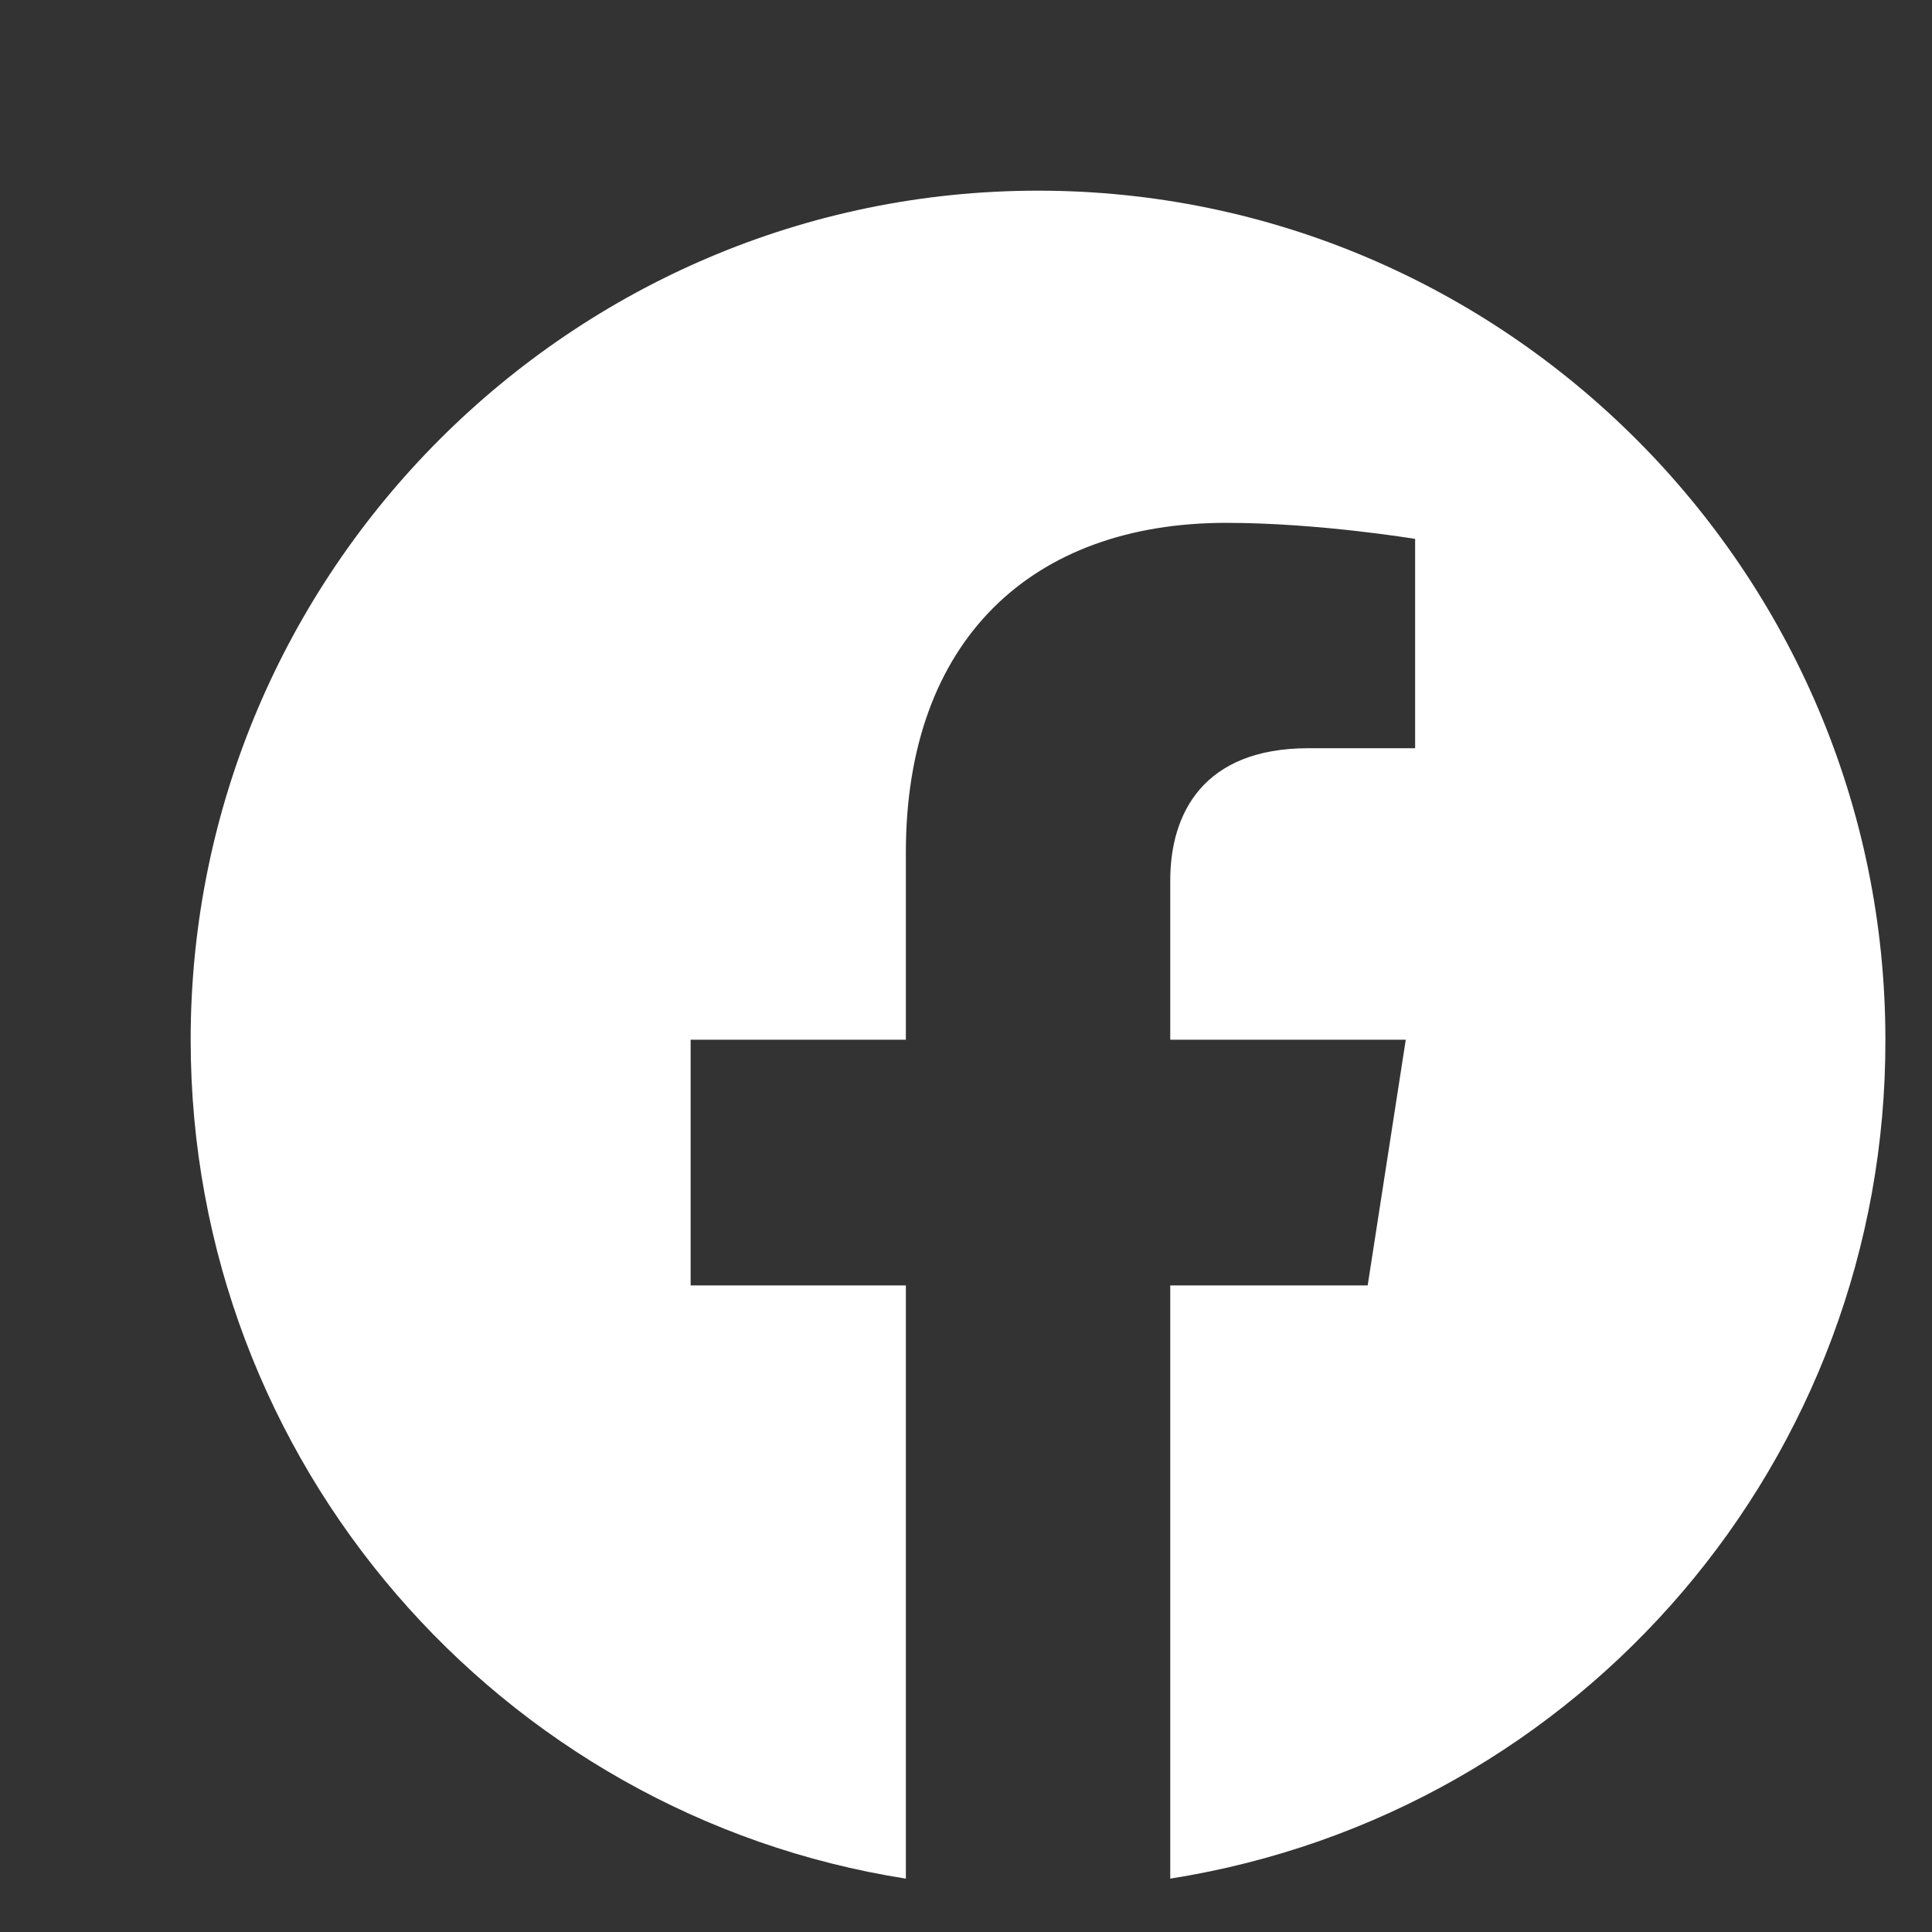
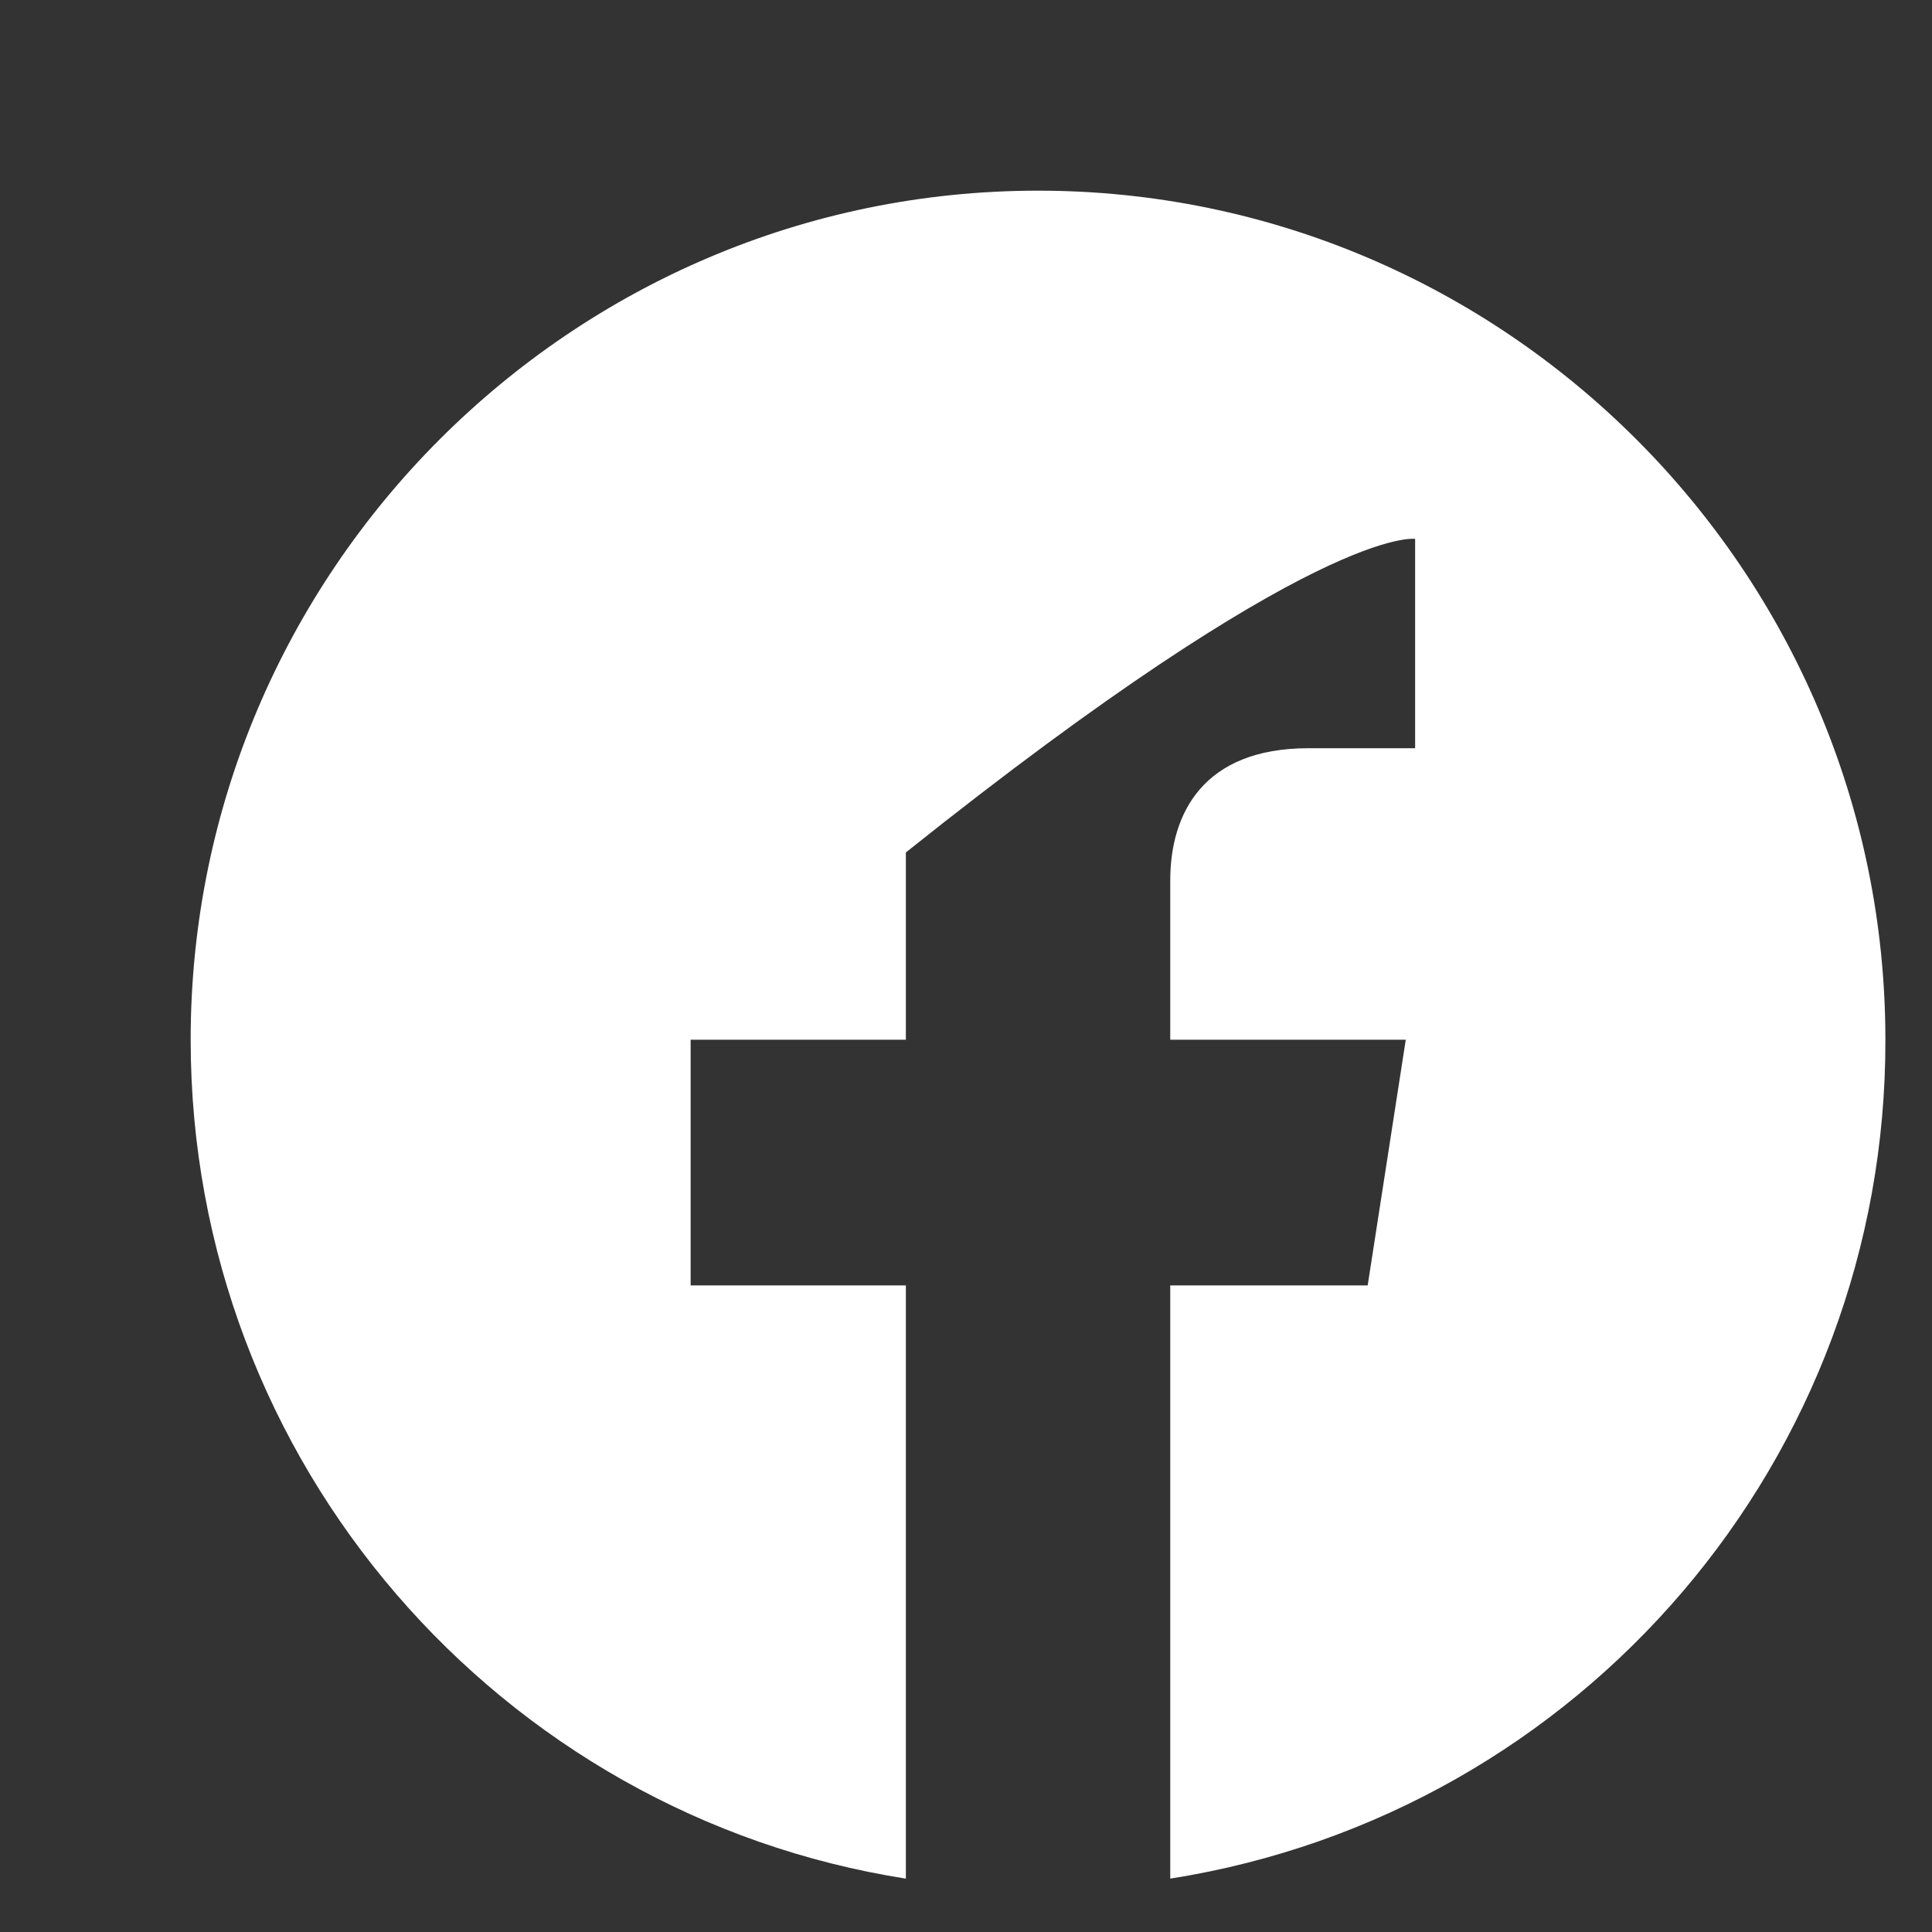
<svg xmlns="http://www.w3.org/2000/svg" width="32" height="32" viewBox="0 0 32 32" fill="none">
  <rect x="0" y="0" width="32" height="32" fill="#333333" stroke="none" />
  <g id="mdi-facebook">
-     <path id="Icon Path" d="M17.193 3.158C9.474 3.158 3.158 9.46 3.158 17.221C3.158 24.239 8.295 30.063 15.004 31.116V21.291H11.439V17.221H15.004V14.119C15.004 10.597 17.095 8.66 20.309 8.66C21.839 8.66 23.439 8.926 23.439 8.926V12.393H21.67C19.93 12.393 19.383 13.474 19.383 14.582V17.221H23.284L22.653 21.291H19.383V31.116C26.216 30.037 31.244 24.139 31.228 17.221C31.228 9.46 24.912 3.158 17.193 3.158Z" fill="white" />
+     <path id="Icon Path" d="M17.193 3.158C9.474 3.158 3.158 9.46 3.158 17.221C3.158 24.239 8.295 30.063 15.004 31.116V21.291H11.439V17.221H15.004V14.119C21.839 8.66 23.439 8.926 23.439 8.926V12.393H21.67C19.93 12.393 19.383 13.474 19.383 14.582V17.221H23.284L22.653 21.291H19.383V31.116C26.216 30.037 31.244 24.139 31.228 17.221C31.228 9.46 24.912 3.158 17.193 3.158Z" fill="white" />
  </g>
</svg>